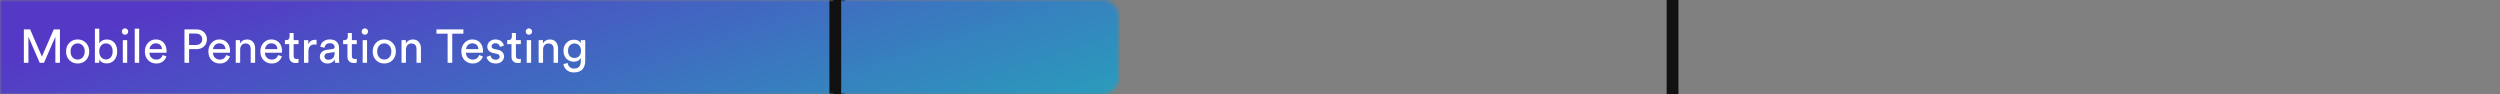
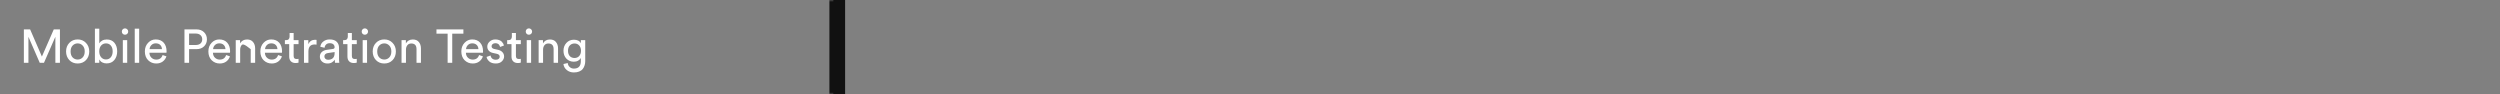
<svg xmlns="http://www.w3.org/2000/svg" width="637" height="24" viewBox="0 0 637 24" fill="none">
  <rect x="0" y="0" width="637" height="24" fill="#808080" stroke="none" />
  <line x1="213.833" y1="0" x2="213.833" y2="24" stroke="#111111" stroke-width="3" />
-   <line x1="426.167" y1="0" x2="426.167" y2="24" stroke="#111111" stroke-width="3" />
  <mask id="mask0_3224_21694" style="mask-type:alpha" maskUnits="userSpaceOnUse" x="0" y="0" width="285" height="25">
    <path d="M0 0H281C283.209 0 285 1.791 285 4V20C285 22.209 283.209 24 281 24H0V0Z" fill="#D9D9D9" />
  </mask>
  <g mask="url(#mask0_3224_21694)">
-     <rect width="637" height="24" fill="url(#paint0_linear_3224_21694)" />
    <line x1="212.833" y1="0" x2="212.833" y2="24" stroke="#111111" stroke-width="3" />
-     <path d="M15.272 16H14.108V9.376L11.204 16H10.124L7.244 9.376V16H6.08V7.492H7.676L10.676 14.416L13.7 7.492H15.272V16ZM18.503 14.632C18.855 14.992 19.284 15.172 19.788 15.172C20.291 15.172 20.715 14.992 21.059 14.632C21.412 14.264 21.587 13.756 21.587 13.108C21.587 12.468 21.412 11.968 21.059 11.608C20.715 11.24 20.291 11.056 19.788 11.056C19.284 11.056 18.855 11.24 18.503 11.608C18.16 11.968 17.988 12.468 17.988 13.108C17.988 13.756 18.16 14.264 18.503 14.632ZM17.663 10.924C18.224 10.34 18.931 10.048 19.788 10.048C20.643 10.048 21.348 10.34 21.899 10.924C22.459 11.5 22.739 12.228 22.739 13.108C22.739 13.996 22.463 14.732 21.912 15.316C21.36 15.892 20.651 16.18 19.788 16.18C18.924 16.18 18.215 15.892 17.663 15.316C17.111 14.732 16.835 13.996 16.835 13.108C16.835 12.228 17.111 11.5 17.663 10.924ZM25.299 16H24.183V7.312H25.299V11.044C25.451 10.764 25.691 10.532 26.019 10.348C26.355 10.156 26.751 10.06 27.207 10.06C28.047 10.06 28.699 10.344 29.163 10.912C29.627 11.48 29.859 12.204 29.859 13.084C29.859 13.972 29.619 14.708 29.139 15.292C28.659 15.868 28.003 16.156 27.171 16.156C26.307 16.156 25.683 15.824 25.299 15.16V16ZM28.239 14.584C28.551 14.208 28.707 13.708 28.707 13.084C28.707 12.46 28.551 11.968 28.239 11.608C27.935 11.24 27.523 11.056 27.003 11.056C26.499 11.056 26.087 11.24 25.767 11.608C25.447 11.976 25.287 12.468 25.287 13.084C25.287 13.7 25.447 14.2 25.767 14.584C26.087 14.96 26.499 15.148 27.003 15.148C27.515 15.148 27.927 14.96 28.239 14.584ZM32.412 16H31.296V10.228H32.412V16ZM31.272 8.62C31.12 8.46 31.044 8.268 31.044 8.044C31.044 7.82 31.12 7.628 31.272 7.468C31.432 7.308 31.624 7.228 31.848 7.228C32.072 7.228 32.264 7.308 32.424 7.468C32.584 7.62 32.664 7.812 32.664 8.044C32.664 8.268 32.584 8.46 32.424 8.62C32.264 8.772 32.072 8.848 31.848 8.848C31.624 8.848 31.432 8.772 31.272 8.62ZM35.459 16H34.331V7.312H35.459V16ZM38.11 12.52H41.266C41.25 12.088 41.106 11.736 40.834 11.464C40.562 11.184 40.178 11.044 39.682 11.044C39.234 11.044 38.866 11.192 38.578 11.488C38.29 11.776 38.134 12.12 38.11 12.52ZM41.434 14.02L42.406 14.356C42.238 14.892 41.926 15.332 41.47 15.676C41.014 16.012 40.462 16.18 39.814 16.18C39.006 16.18 38.318 15.904 37.75 15.352C37.19 14.792 36.91 14.04 36.91 13.096C36.91 12.216 37.182 11.488 37.726 10.912C38.27 10.336 38.918 10.048 39.67 10.048C40.542 10.048 41.222 10.324 41.71 10.876C42.198 11.42 42.442 12.152 42.442 13.072C42.442 13.216 42.434 13.336 42.418 13.432H38.074C38.082 13.944 38.25 14.364 38.578 14.692C38.914 15.02 39.326 15.184 39.814 15.184C40.638 15.184 41.178 14.796 41.434 14.02ZM48.178 11.464H49.882C50.386 11.464 50.786 11.336 51.082 11.08C51.378 10.816 51.526 10.464 51.526 10.024C51.526 9.576 51.378 9.22 51.082 8.956C50.786 8.684 50.386 8.548 49.882 8.548H48.178V11.464ZM50.098 12.52H48.178V16H47.002V7.492H50.098C50.874 7.492 51.506 7.732 51.994 8.212C52.482 8.692 52.726 9.292 52.726 10.012C52.726 10.74 52.482 11.34 51.994 11.812C51.506 12.284 50.874 12.52 50.098 12.52ZM54.294 12.52H57.45C57.434 12.088 57.29 11.736 57.018 11.464C56.746 11.184 56.362 11.044 55.866 11.044C55.418 11.044 55.05 11.192 54.762 11.488C54.474 11.776 54.318 12.12 54.294 12.52ZM57.618 14.02L58.59 14.356C58.422 14.892 58.11 15.332 57.654 15.676C57.198 16.012 56.646 16.18 55.998 16.18C55.19 16.18 54.502 15.904 53.934 15.352C53.374 14.792 53.094 14.04 53.094 13.096C53.094 12.216 53.366 11.488 53.91 10.912C54.454 10.336 55.102 10.048 55.854 10.048C56.726 10.048 57.406 10.324 57.894 10.876C58.382 11.42 58.626 12.152 58.626 13.072C58.626 13.216 58.618 13.336 58.602 13.432H54.258C54.266 13.944 54.434 14.364 54.762 14.692C55.098 15.02 55.51 15.184 55.998 15.184C56.822 15.184 57.362 14.796 57.618 14.02ZM61.194 12.664V16H60.066V10.228H61.169V11.056C61.553 10.392 62.145 10.06 62.946 10.06C63.609 10.06 64.118 10.272 64.469 10.696C64.829 11.12 65.01 11.668 65.01 12.34V16H63.882V12.532C63.882 11.564 63.434 11.08 62.538 11.08C62.114 11.08 61.782 11.232 61.541 11.536C61.309 11.832 61.194 12.208 61.194 12.664ZM67.536 12.52H70.692C70.676 12.088 70.532 11.736 70.26 11.464C69.988 11.184 69.604 11.044 69.108 11.044C68.66 11.044 68.292 11.192 68.004 11.488C67.716 11.776 67.56 12.12 67.536 12.52ZM70.86 14.02L71.832 14.356C71.664 14.892 71.352 15.332 70.896 15.676C70.44 16.012 69.888 16.18 69.24 16.18C68.432 16.18 67.744 15.904 67.176 15.352C66.616 14.792 66.336 14.04 66.336 13.096C66.336 12.216 66.608 11.488 67.152 10.912C67.696 10.336 68.344 10.048 69.096 10.048C69.968 10.048 70.648 10.324 71.136 10.876C71.624 11.42 71.868 12.152 71.868 13.072C71.868 13.216 71.86 13.336 71.844 13.432H67.5C67.508 13.944 67.676 14.364 68.004 14.692C68.34 15.02 68.752 15.184 69.24 15.184C70.064 15.184 70.604 14.796 70.86 14.02ZM74.82 8.404V10.228H76.068V11.248H74.82V14.248C74.82 14.52 74.88 14.72 75 14.848C75.128 14.976 75.336 15.04 75.624 15.04C75.792 15.04 75.94 15.024 76.068 14.992V15.952C75.876 16.024 75.62 16.06 75.3 16.06C74.804 16.06 74.412 15.916 74.124 15.628C73.836 15.34 73.692 14.936 73.692 14.416V11.248H72.588V10.228H72.9C73.196 10.228 73.416 10.148 73.56 9.988C73.712 9.82 73.788 9.604 73.788 9.34V8.404H74.82ZM80.66 10.168V11.368C80.492 11.344 80.328 11.332 80.168 11.332C79.112 11.332 78.584 11.924 78.584 13.108V16H77.456V10.228H78.56V11.236C78.912 10.5 79.488 10.132 80.288 10.132C80.416 10.132 80.54 10.144 80.66 10.168ZM81.502 14.452C81.502 13.956 81.662 13.56 81.982 13.264C82.302 12.96 82.726 12.772 83.254 12.7L84.814 12.472C85.11 12.432 85.258 12.288 85.258 12.04C85.258 11.736 85.154 11.488 84.946 11.296C84.738 11.104 84.426 11.008 84.01 11.008C83.626 11.008 83.322 11.116 83.098 11.332C82.874 11.54 82.742 11.82 82.702 12.172L81.622 11.92C81.678 11.368 81.93 10.92 82.378 10.576C82.826 10.224 83.362 10.048 83.986 10.048C84.802 10.048 85.406 10.248 85.798 10.648C86.19 11.04 86.386 11.544 86.386 12.16V15.052C86.386 15.396 86.41 15.712 86.458 16H85.354C85.314 15.76 85.294 15.5 85.294 15.22C85.134 15.476 84.898 15.7 84.586 15.892C84.282 16.084 83.898 16.18 83.434 16.18C82.866 16.18 82.402 16.012 82.042 15.676C81.682 15.332 81.502 14.924 81.502 14.452ZM83.59 15.232C84.094 15.232 84.498 15.096 84.802 14.824C85.106 14.552 85.258 14.12 85.258 13.528V13.264L83.494 13.528C83.238 13.568 83.034 13.66 82.882 13.804C82.73 13.948 82.654 14.144 82.654 14.392C82.654 14.616 82.738 14.812 82.906 14.98C83.082 15.148 83.31 15.232 83.59 15.232ZM89.656 8.404V10.228H90.904V11.248H89.656V14.248C89.656 14.52 89.716 14.72 89.836 14.848C89.964 14.976 90.172 15.04 90.46 15.04C90.628 15.04 90.776 15.024 90.904 14.992V15.952C90.712 16.024 90.456 16.06 90.136 16.06C89.64 16.06 89.248 15.916 88.96 15.628C88.672 15.34 88.528 14.936 88.528 14.416V11.248H87.424V10.228H87.736C88.032 10.228 88.252 10.148 88.396 9.988C88.548 9.82 88.624 9.604 88.624 9.34V8.404H89.656ZM93.525 16H92.409V10.228H93.525V16ZM92.385 8.62C92.233 8.46 92.157 8.268 92.157 8.044C92.157 7.82 92.233 7.628 92.385 7.468C92.545 7.308 92.737 7.228 92.961 7.228C93.185 7.228 93.377 7.308 93.537 7.468C93.697 7.62 93.777 7.812 93.777 8.044C93.777 8.268 93.697 8.46 93.537 8.62C93.377 8.772 93.185 8.848 92.961 8.848C92.737 8.848 92.545 8.772 92.385 8.62ZM96.632 14.632C96.984 14.992 97.412 15.172 97.916 15.172C98.42 15.172 98.844 14.992 99.188 14.632C99.54 14.264 99.716 13.756 99.716 13.108C99.716 12.468 99.54 11.968 99.188 11.608C98.844 11.24 98.42 11.056 97.916 11.056C97.412 11.056 96.984 11.24 96.632 11.608C96.288 11.968 96.116 12.468 96.116 13.108C96.116 13.756 96.288 14.264 96.632 14.632ZM95.792 10.924C96.352 10.34 97.06 10.048 97.916 10.048C98.772 10.048 99.476 10.34 100.028 10.924C100.588 11.5 100.868 12.228 100.868 13.108C100.868 13.996 100.592 14.732 100.04 15.316C99.488 15.892 98.78 16.18 97.916 16.18C97.052 16.18 96.344 15.892 95.792 15.316C95.24 14.732 94.964 13.996 94.964 13.108C94.964 12.228 95.24 11.5 95.792 10.924ZM103.44 12.664V16H102.312V10.228H103.416V11.056C103.8 10.392 104.392 10.06 105.192 10.06C105.856 10.06 106.364 10.272 106.716 10.696C107.076 11.12 107.256 11.668 107.256 12.34V16H106.128V12.532C106.128 11.564 105.68 11.08 104.784 11.08C104.36 11.08 104.028 11.232 103.788 11.536C103.556 11.832 103.44 12.208 103.44 12.664ZM118.074 8.584H115.23V16H114.054V8.584H111.21V7.492H118.074V8.584ZM118.747 12.52H121.903C121.887 12.088 121.743 11.736 121.471 11.464C121.199 11.184 120.815 11.044 120.319 11.044C119.871 11.044 119.503 11.192 119.215 11.488C118.927 11.776 118.771 12.12 118.747 12.52ZM122.071 14.02L123.043 14.356C122.875 14.892 122.563 15.332 122.107 15.676C121.651 16.012 121.099 16.18 120.451 16.18C119.643 16.18 118.955 15.904 118.387 15.352C117.827 14.792 117.547 14.04 117.547 13.096C117.547 12.216 117.819 11.488 118.363 10.912C118.907 10.336 119.555 10.048 120.307 10.048C121.179 10.048 121.859 10.324 122.347 10.876C122.835 11.42 123.079 12.152 123.079 13.072C123.079 13.216 123.071 13.336 123.055 13.432H118.711C118.719 13.944 118.887 14.364 119.215 14.692C119.551 15.02 119.963 15.184 120.451 15.184C121.275 15.184 121.815 14.796 122.071 14.02ZM123.979 14.5L124.999 14.14C125.039 14.452 125.175 14.712 125.407 14.92C125.639 15.12 125.951 15.22 126.343 15.22C126.647 15.22 126.887 15.148 127.063 15.004C127.239 14.852 127.327 14.668 127.327 14.452C127.327 14.068 127.079 13.82 126.583 13.708L125.599 13.492C125.151 13.396 124.799 13.204 124.543 12.916C124.287 12.628 124.159 12.28 124.159 11.872C124.159 11.376 124.359 10.948 124.759 10.588C125.167 10.228 125.651 10.048 126.211 10.048C126.579 10.048 126.907 10.104 127.195 10.216C127.483 10.32 127.707 10.46 127.867 10.636C128.027 10.812 128.147 10.976 128.227 11.128C128.307 11.28 128.367 11.436 128.407 11.596L127.411 11.968C127.395 11.872 127.367 11.78 127.327 11.692C127.287 11.596 127.223 11.492 127.135 11.38C127.055 11.268 126.935 11.18 126.775 11.116C126.615 11.044 126.427 11.008 126.211 11.008C125.931 11.008 125.699 11.084 125.515 11.236C125.339 11.388 125.251 11.568 125.251 11.776C125.251 12.144 125.471 12.376 125.911 12.472L126.847 12.676C127.359 12.788 127.751 12.996 128.023 13.3C128.303 13.596 128.443 13.96 128.443 14.392C128.443 14.848 128.255 15.26 127.879 15.628C127.511 15.996 126.995 16.18 126.331 16.18C125.619 16.18 125.063 16.004 124.663 15.652C124.263 15.292 124.035 14.908 123.979 14.5ZM131.456 8.404V10.228H132.704V11.248H131.456V14.248C131.456 14.52 131.516 14.72 131.636 14.848C131.764 14.976 131.972 15.04 132.26 15.04C132.428 15.04 132.576 15.024 132.704 14.992V15.952C132.512 16.024 132.256 16.06 131.936 16.06C131.44 16.06 131.048 15.916 130.76 15.628C130.472 15.34 130.328 14.936 130.328 14.416V11.248H129.224V10.228H129.536C129.832 10.228 130.052 10.148 130.196 9.988C130.348 9.82 130.424 9.604 130.424 9.34V8.404H131.456ZM135.326 16H134.21V10.228H135.326V16ZM134.186 8.62C134.034 8.46 133.958 8.268 133.958 8.044C133.958 7.82 134.034 7.628 134.186 7.468C134.346 7.308 134.538 7.228 134.762 7.228C134.986 7.228 135.178 7.308 135.338 7.468C135.498 7.62 135.578 7.812 135.578 8.044C135.578 8.268 135.498 8.46 135.338 8.62C135.178 8.772 134.986 8.848 134.762 8.848C134.538 8.848 134.346 8.772 134.186 8.62ZM138.373 12.664V16H137.245V10.228H138.349V11.056C138.733 10.392 139.325 10.06 140.125 10.06C140.789 10.06 141.297 10.272 141.649 10.696C142.009 11.12 142.189 11.668 142.189 12.34V16H141.061V12.532C141.061 11.564 140.613 11.08 139.717 11.08C139.293 11.08 138.961 11.232 138.721 11.536C138.489 11.832 138.373 12.208 138.373 12.664ZM143.563 16.312L144.655 16.06C144.695 16.468 144.859 16.804 145.147 17.068C145.435 17.34 145.795 17.476 146.227 17.476C147.403 17.476 147.991 16.852 147.991 15.604V14.776C147.847 15.056 147.619 15.284 147.307 15.46C147.003 15.636 146.643 15.724 146.227 15.724C145.459 15.724 144.823 15.464 144.319 14.944C143.823 14.416 143.575 13.744 143.575 12.928C143.575 12.136 143.823 11.472 144.319 10.936C144.815 10.392 145.451 10.12 146.227 10.12C147.107 10.12 147.699 10.424 148.003 11.032V10.228H149.119V15.568C149.119 15.952 149.067 16.308 148.963 16.636C148.867 16.972 148.711 17.28 148.495 17.56C148.279 17.84 147.975 18.06 147.583 18.22C147.199 18.38 146.747 18.46 146.227 18.46C145.515 18.46 144.911 18.256 144.415 17.848C143.919 17.448 143.635 16.936 143.563 16.312ZM146.395 14.776C146.883 14.776 147.279 14.608 147.583 14.272C147.887 13.928 148.039 13.48 148.039 12.928C148.039 12.376 147.887 11.932 147.583 11.596C147.279 11.252 146.883 11.08 146.395 11.08C145.899 11.08 145.495 11.248 145.183 11.584C144.879 11.92 144.727 12.368 144.727 12.928C144.727 13.496 144.875 13.948 145.171 14.284C145.475 14.612 145.883 14.776 146.395 14.776Z" fill="white" />
+     <path d="M15.272 16H14.108V9.376L11.204 16H10.124L7.244 9.376V16H6.08V7.492H7.676L10.676 14.416L13.7 7.492H15.272V16ZM18.503 14.632C18.855 14.992 19.284 15.172 19.788 15.172C20.291 15.172 20.715 14.992 21.059 14.632C21.412 14.264 21.587 13.756 21.587 13.108C21.587 12.468 21.412 11.968 21.059 11.608C20.715 11.24 20.291 11.056 19.788 11.056C19.284 11.056 18.855 11.24 18.503 11.608C18.16 11.968 17.988 12.468 17.988 13.108C17.988 13.756 18.16 14.264 18.503 14.632ZM17.663 10.924C18.224 10.34 18.931 10.048 19.788 10.048C20.643 10.048 21.348 10.34 21.899 10.924C22.459 11.5 22.739 12.228 22.739 13.108C22.739 13.996 22.463 14.732 21.912 15.316C21.36 15.892 20.651 16.18 19.788 16.18C18.924 16.18 18.215 15.892 17.663 15.316C17.111 14.732 16.835 13.996 16.835 13.108C16.835 12.228 17.111 11.5 17.663 10.924ZM25.299 16H24.183V7.312H25.299V11.044C25.451 10.764 25.691 10.532 26.019 10.348C26.355 10.156 26.751 10.06 27.207 10.06C28.047 10.06 28.699 10.344 29.163 10.912C29.627 11.48 29.859 12.204 29.859 13.084C29.859 13.972 29.619 14.708 29.139 15.292C28.659 15.868 28.003 16.156 27.171 16.156C26.307 16.156 25.683 15.824 25.299 15.16V16ZM28.239 14.584C28.551 14.208 28.707 13.708 28.707 13.084C28.707 12.46 28.551 11.968 28.239 11.608C27.935 11.24 27.523 11.056 27.003 11.056C26.499 11.056 26.087 11.24 25.767 11.608C25.447 11.976 25.287 12.468 25.287 13.084C25.287 13.7 25.447 14.2 25.767 14.584C26.087 14.96 26.499 15.148 27.003 15.148C27.515 15.148 27.927 14.96 28.239 14.584ZM32.412 16H31.296V10.228H32.412V16ZM31.272 8.62C31.12 8.46 31.044 8.268 31.044 8.044C31.044 7.82 31.12 7.628 31.272 7.468C31.432 7.308 31.624 7.228 31.848 7.228C32.072 7.228 32.264 7.308 32.424 7.468C32.584 7.62 32.664 7.812 32.664 8.044C32.664 8.268 32.584 8.46 32.424 8.62C32.264 8.772 32.072 8.848 31.848 8.848C31.624 8.848 31.432 8.772 31.272 8.62ZM35.459 16H34.331V7.312H35.459V16ZM38.11 12.52H41.266C41.25 12.088 41.106 11.736 40.834 11.464C40.562 11.184 40.178 11.044 39.682 11.044C39.234 11.044 38.866 11.192 38.578 11.488C38.29 11.776 38.134 12.12 38.11 12.52ZM41.434 14.02L42.406 14.356C42.238 14.892 41.926 15.332 41.47 15.676C41.014 16.012 40.462 16.18 39.814 16.18C39.006 16.18 38.318 15.904 37.75 15.352C37.19 14.792 36.91 14.04 36.91 13.096C36.91 12.216 37.182 11.488 37.726 10.912C38.27 10.336 38.918 10.048 39.67 10.048C40.542 10.048 41.222 10.324 41.71 10.876C42.198 11.42 42.442 12.152 42.442 13.072C42.442 13.216 42.434 13.336 42.418 13.432H38.074C38.082 13.944 38.25 14.364 38.578 14.692C38.914 15.02 39.326 15.184 39.814 15.184C40.638 15.184 41.178 14.796 41.434 14.02ZM48.178 11.464H49.882C50.386 11.464 50.786 11.336 51.082 11.08C51.378 10.816 51.526 10.464 51.526 10.024C51.526 9.576 51.378 9.22 51.082 8.956C50.786 8.684 50.386 8.548 49.882 8.548H48.178V11.464ZM50.098 12.52H48.178V16H47.002V7.492H50.098C50.874 7.492 51.506 7.732 51.994 8.212C52.482 8.692 52.726 9.292 52.726 10.012C52.726 10.74 52.482 11.34 51.994 11.812C51.506 12.284 50.874 12.52 50.098 12.52ZM54.294 12.52H57.45C57.434 12.088 57.29 11.736 57.018 11.464C56.746 11.184 56.362 11.044 55.866 11.044C55.418 11.044 55.05 11.192 54.762 11.488C54.474 11.776 54.318 12.12 54.294 12.52ZM57.618 14.02L58.59 14.356C58.422 14.892 58.11 15.332 57.654 15.676C57.198 16.012 56.646 16.18 55.998 16.18C55.19 16.18 54.502 15.904 53.934 15.352C53.374 14.792 53.094 14.04 53.094 13.096C53.094 12.216 53.366 11.488 53.91 10.912C54.454 10.336 55.102 10.048 55.854 10.048C56.726 10.048 57.406 10.324 57.894 10.876C58.382 11.42 58.626 12.152 58.626 13.072C58.626 13.216 58.618 13.336 58.602 13.432H54.258C54.266 13.944 54.434 14.364 54.762 14.692C55.098 15.02 55.51 15.184 55.998 15.184C56.822 15.184 57.362 14.796 57.618 14.02ZM61.194 12.664V16H60.066V10.228H61.169V11.056C61.553 10.392 62.145 10.06 62.946 10.06C63.609 10.06 64.118 10.272 64.469 10.696C64.829 11.12 65.01 11.668 65.01 12.34V16H63.882V12.532C62.114 11.08 61.782 11.232 61.541 11.536C61.309 11.832 61.194 12.208 61.194 12.664ZM67.536 12.52H70.692C70.676 12.088 70.532 11.736 70.26 11.464C69.988 11.184 69.604 11.044 69.108 11.044C68.66 11.044 68.292 11.192 68.004 11.488C67.716 11.776 67.56 12.12 67.536 12.52ZM70.86 14.02L71.832 14.356C71.664 14.892 71.352 15.332 70.896 15.676C70.44 16.012 69.888 16.18 69.24 16.18C68.432 16.18 67.744 15.904 67.176 15.352C66.616 14.792 66.336 14.04 66.336 13.096C66.336 12.216 66.608 11.488 67.152 10.912C67.696 10.336 68.344 10.048 69.096 10.048C69.968 10.048 70.648 10.324 71.136 10.876C71.624 11.42 71.868 12.152 71.868 13.072C71.868 13.216 71.86 13.336 71.844 13.432H67.5C67.508 13.944 67.676 14.364 68.004 14.692C68.34 15.02 68.752 15.184 69.24 15.184C70.064 15.184 70.604 14.796 70.86 14.02ZM74.82 8.404V10.228H76.068V11.248H74.82V14.248C74.82 14.52 74.88 14.72 75 14.848C75.128 14.976 75.336 15.04 75.624 15.04C75.792 15.04 75.94 15.024 76.068 14.992V15.952C75.876 16.024 75.62 16.06 75.3 16.06C74.804 16.06 74.412 15.916 74.124 15.628C73.836 15.34 73.692 14.936 73.692 14.416V11.248H72.588V10.228H72.9C73.196 10.228 73.416 10.148 73.56 9.988C73.712 9.82 73.788 9.604 73.788 9.34V8.404H74.82ZM80.66 10.168V11.368C80.492 11.344 80.328 11.332 80.168 11.332C79.112 11.332 78.584 11.924 78.584 13.108V16H77.456V10.228H78.56V11.236C78.912 10.5 79.488 10.132 80.288 10.132C80.416 10.132 80.54 10.144 80.66 10.168ZM81.502 14.452C81.502 13.956 81.662 13.56 81.982 13.264C82.302 12.96 82.726 12.772 83.254 12.7L84.814 12.472C85.11 12.432 85.258 12.288 85.258 12.04C85.258 11.736 85.154 11.488 84.946 11.296C84.738 11.104 84.426 11.008 84.01 11.008C83.626 11.008 83.322 11.116 83.098 11.332C82.874 11.54 82.742 11.82 82.702 12.172L81.622 11.92C81.678 11.368 81.93 10.92 82.378 10.576C82.826 10.224 83.362 10.048 83.986 10.048C84.802 10.048 85.406 10.248 85.798 10.648C86.19 11.04 86.386 11.544 86.386 12.16V15.052C86.386 15.396 86.41 15.712 86.458 16H85.354C85.314 15.76 85.294 15.5 85.294 15.22C85.134 15.476 84.898 15.7 84.586 15.892C84.282 16.084 83.898 16.18 83.434 16.18C82.866 16.18 82.402 16.012 82.042 15.676C81.682 15.332 81.502 14.924 81.502 14.452ZM83.59 15.232C84.094 15.232 84.498 15.096 84.802 14.824C85.106 14.552 85.258 14.12 85.258 13.528V13.264L83.494 13.528C83.238 13.568 83.034 13.66 82.882 13.804C82.73 13.948 82.654 14.144 82.654 14.392C82.654 14.616 82.738 14.812 82.906 14.98C83.082 15.148 83.31 15.232 83.59 15.232ZM89.656 8.404V10.228H90.904V11.248H89.656V14.248C89.656 14.52 89.716 14.72 89.836 14.848C89.964 14.976 90.172 15.04 90.46 15.04C90.628 15.04 90.776 15.024 90.904 14.992V15.952C90.712 16.024 90.456 16.06 90.136 16.06C89.64 16.06 89.248 15.916 88.96 15.628C88.672 15.34 88.528 14.936 88.528 14.416V11.248H87.424V10.228H87.736C88.032 10.228 88.252 10.148 88.396 9.988C88.548 9.82 88.624 9.604 88.624 9.34V8.404H89.656ZM93.525 16H92.409V10.228H93.525V16ZM92.385 8.62C92.233 8.46 92.157 8.268 92.157 8.044C92.157 7.82 92.233 7.628 92.385 7.468C92.545 7.308 92.737 7.228 92.961 7.228C93.185 7.228 93.377 7.308 93.537 7.468C93.697 7.62 93.777 7.812 93.777 8.044C93.777 8.268 93.697 8.46 93.537 8.62C93.377 8.772 93.185 8.848 92.961 8.848C92.737 8.848 92.545 8.772 92.385 8.62ZM96.632 14.632C96.984 14.992 97.412 15.172 97.916 15.172C98.42 15.172 98.844 14.992 99.188 14.632C99.54 14.264 99.716 13.756 99.716 13.108C99.716 12.468 99.54 11.968 99.188 11.608C98.844 11.24 98.42 11.056 97.916 11.056C97.412 11.056 96.984 11.24 96.632 11.608C96.288 11.968 96.116 12.468 96.116 13.108C96.116 13.756 96.288 14.264 96.632 14.632ZM95.792 10.924C96.352 10.34 97.06 10.048 97.916 10.048C98.772 10.048 99.476 10.34 100.028 10.924C100.588 11.5 100.868 12.228 100.868 13.108C100.868 13.996 100.592 14.732 100.04 15.316C99.488 15.892 98.78 16.18 97.916 16.18C97.052 16.18 96.344 15.892 95.792 15.316C95.24 14.732 94.964 13.996 94.964 13.108C94.964 12.228 95.24 11.5 95.792 10.924ZM103.44 12.664V16H102.312V10.228H103.416V11.056C103.8 10.392 104.392 10.06 105.192 10.06C105.856 10.06 106.364 10.272 106.716 10.696C107.076 11.12 107.256 11.668 107.256 12.34V16H106.128V12.532C106.128 11.564 105.68 11.08 104.784 11.08C104.36 11.08 104.028 11.232 103.788 11.536C103.556 11.832 103.44 12.208 103.44 12.664ZM118.074 8.584H115.23V16H114.054V8.584H111.21V7.492H118.074V8.584ZM118.747 12.52H121.903C121.887 12.088 121.743 11.736 121.471 11.464C121.199 11.184 120.815 11.044 120.319 11.044C119.871 11.044 119.503 11.192 119.215 11.488C118.927 11.776 118.771 12.12 118.747 12.52ZM122.071 14.02L123.043 14.356C122.875 14.892 122.563 15.332 122.107 15.676C121.651 16.012 121.099 16.18 120.451 16.18C119.643 16.18 118.955 15.904 118.387 15.352C117.827 14.792 117.547 14.04 117.547 13.096C117.547 12.216 117.819 11.488 118.363 10.912C118.907 10.336 119.555 10.048 120.307 10.048C121.179 10.048 121.859 10.324 122.347 10.876C122.835 11.42 123.079 12.152 123.079 13.072C123.079 13.216 123.071 13.336 123.055 13.432H118.711C118.719 13.944 118.887 14.364 119.215 14.692C119.551 15.02 119.963 15.184 120.451 15.184C121.275 15.184 121.815 14.796 122.071 14.02ZM123.979 14.5L124.999 14.14C125.039 14.452 125.175 14.712 125.407 14.92C125.639 15.12 125.951 15.22 126.343 15.22C126.647 15.22 126.887 15.148 127.063 15.004C127.239 14.852 127.327 14.668 127.327 14.452C127.327 14.068 127.079 13.82 126.583 13.708L125.599 13.492C125.151 13.396 124.799 13.204 124.543 12.916C124.287 12.628 124.159 12.28 124.159 11.872C124.159 11.376 124.359 10.948 124.759 10.588C125.167 10.228 125.651 10.048 126.211 10.048C126.579 10.048 126.907 10.104 127.195 10.216C127.483 10.32 127.707 10.46 127.867 10.636C128.027 10.812 128.147 10.976 128.227 11.128C128.307 11.28 128.367 11.436 128.407 11.596L127.411 11.968C127.395 11.872 127.367 11.78 127.327 11.692C127.287 11.596 127.223 11.492 127.135 11.38C127.055 11.268 126.935 11.18 126.775 11.116C126.615 11.044 126.427 11.008 126.211 11.008C125.931 11.008 125.699 11.084 125.515 11.236C125.339 11.388 125.251 11.568 125.251 11.776C125.251 12.144 125.471 12.376 125.911 12.472L126.847 12.676C127.359 12.788 127.751 12.996 128.023 13.3C128.303 13.596 128.443 13.96 128.443 14.392C128.443 14.848 128.255 15.26 127.879 15.628C127.511 15.996 126.995 16.18 126.331 16.18C125.619 16.18 125.063 16.004 124.663 15.652C124.263 15.292 124.035 14.908 123.979 14.5ZM131.456 8.404V10.228H132.704V11.248H131.456V14.248C131.456 14.52 131.516 14.72 131.636 14.848C131.764 14.976 131.972 15.04 132.26 15.04C132.428 15.04 132.576 15.024 132.704 14.992V15.952C132.512 16.024 132.256 16.06 131.936 16.06C131.44 16.06 131.048 15.916 130.76 15.628C130.472 15.34 130.328 14.936 130.328 14.416V11.248H129.224V10.228H129.536C129.832 10.228 130.052 10.148 130.196 9.988C130.348 9.82 130.424 9.604 130.424 9.34V8.404H131.456ZM135.326 16H134.21V10.228H135.326V16ZM134.186 8.62C134.034 8.46 133.958 8.268 133.958 8.044C133.958 7.82 134.034 7.628 134.186 7.468C134.346 7.308 134.538 7.228 134.762 7.228C134.986 7.228 135.178 7.308 135.338 7.468C135.498 7.62 135.578 7.812 135.578 8.044C135.578 8.268 135.498 8.46 135.338 8.62C135.178 8.772 134.986 8.848 134.762 8.848C134.538 8.848 134.346 8.772 134.186 8.62ZM138.373 12.664V16H137.245V10.228H138.349V11.056C138.733 10.392 139.325 10.06 140.125 10.06C140.789 10.06 141.297 10.272 141.649 10.696C142.009 11.12 142.189 11.668 142.189 12.34V16H141.061V12.532C141.061 11.564 140.613 11.08 139.717 11.08C139.293 11.08 138.961 11.232 138.721 11.536C138.489 11.832 138.373 12.208 138.373 12.664ZM143.563 16.312L144.655 16.06C144.695 16.468 144.859 16.804 145.147 17.068C145.435 17.34 145.795 17.476 146.227 17.476C147.403 17.476 147.991 16.852 147.991 15.604V14.776C147.847 15.056 147.619 15.284 147.307 15.46C147.003 15.636 146.643 15.724 146.227 15.724C145.459 15.724 144.823 15.464 144.319 14.944C143.823 14.416 143.575 13.744 143.575 12.928C143.575 12.136 143.823 11.472 144.319 10.936C144.815 10.392 145.451 10.12 146.227 10.12C147.107 10.12 147.699 10.424 148.003 11.032V10.228H149.119V15.568C149.119 15.952 149.067 16.308 148.963 16.636C148.867 16.972 148.711 17.28 148.495 17.56C148.279 17.84 147.975 18.06 147.583 18.22C147.199 18.38 146.747 18.46 146.227 18.46C145.515 18.46 144.911 18.256 144.415 17.848C143.919 17.448 143.635 16.936 143.563 16.312ZM146.395 14.776C146.883 14.776 147.279 14.608 147.583 14.272C147.887 13.928 148.039 13.48 148.039 12.928C148.039 12.376 147.887 11.932 147.583 11.596C147.279 11.252 146.883 11.08 146.395 11.08C145.899 11.08 145.495 11.248 145.183 11.584C144.879 11.92 144.727 12.368 144.727 12.928C144.727 13.496 144.875 13.948 145.171 14.284C145.475 14.612 145.883 14.776 146.395 14.776Z" fill="white" />
  </g>
  <defs>
    <linearGradient id="paint0_linear_3224_21694" x1="22.717" y1="9.035" x2="83.349" y2="192.549" gradientUnits="userSpaceOnUse">
      <stop stop-color="#5539C6" />
      <stop offset="1" stop-color="#00FFB2" />
    </linearGradient>
  </defs>
</svg>